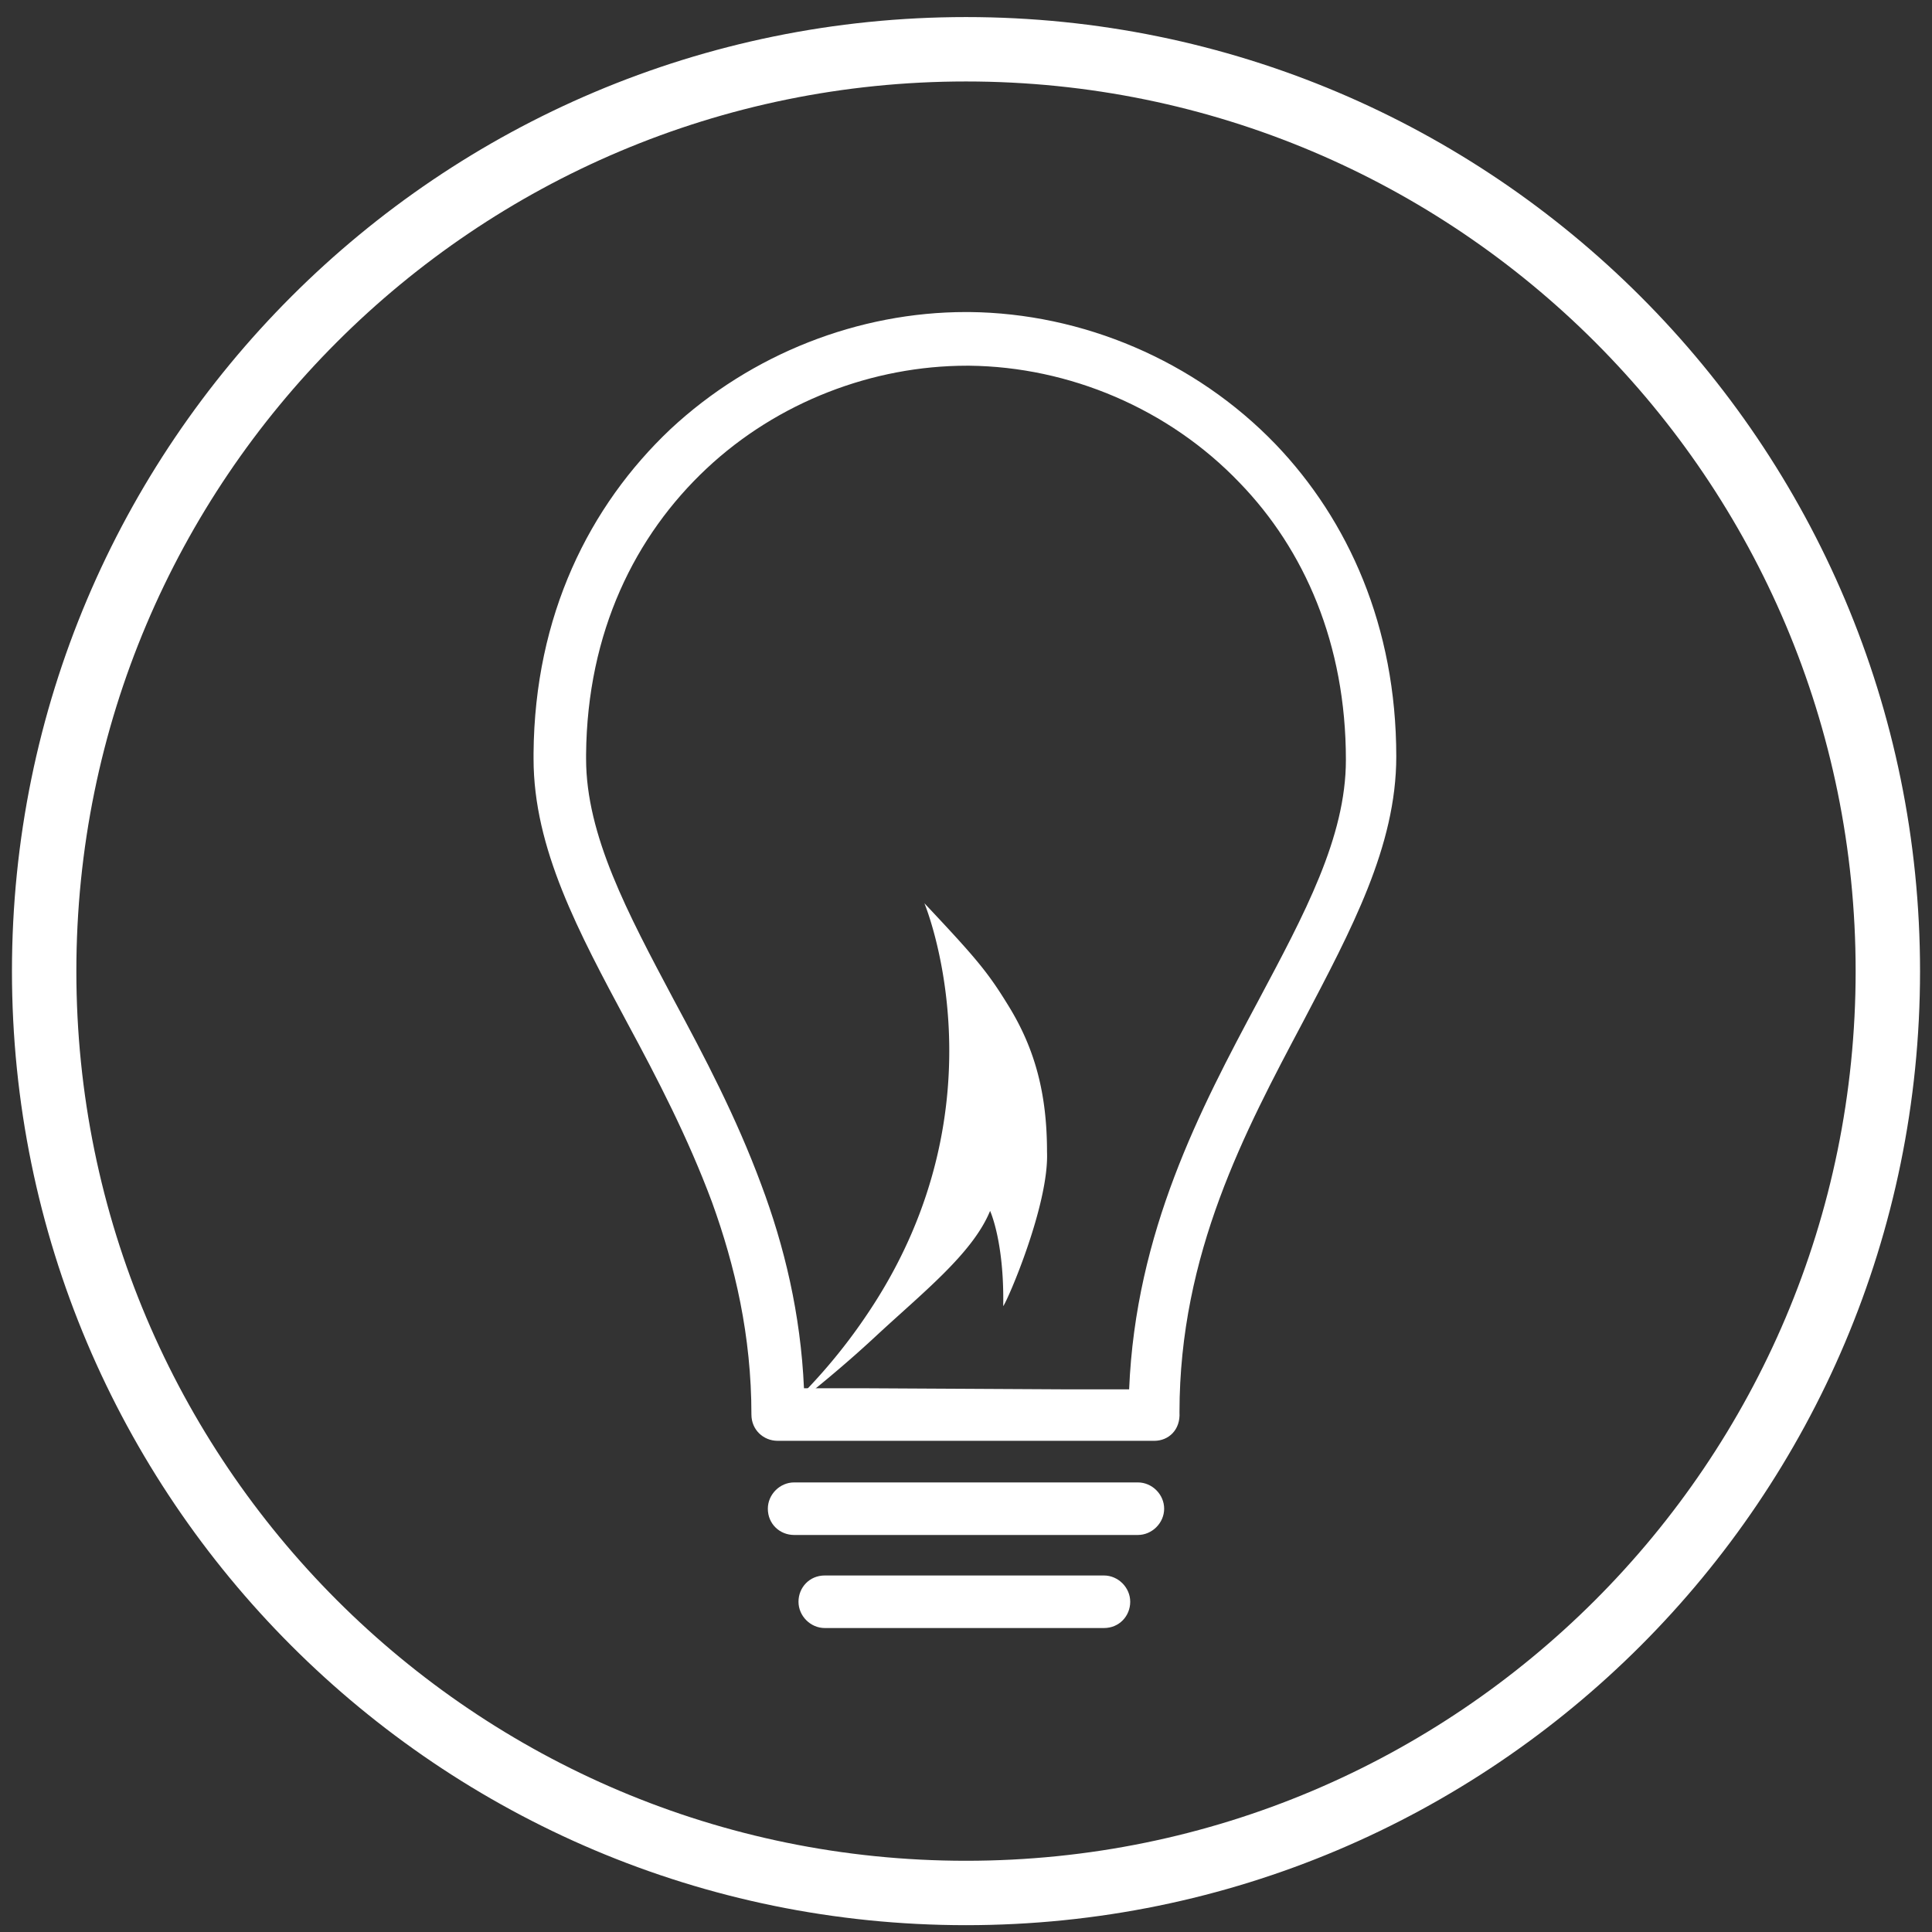
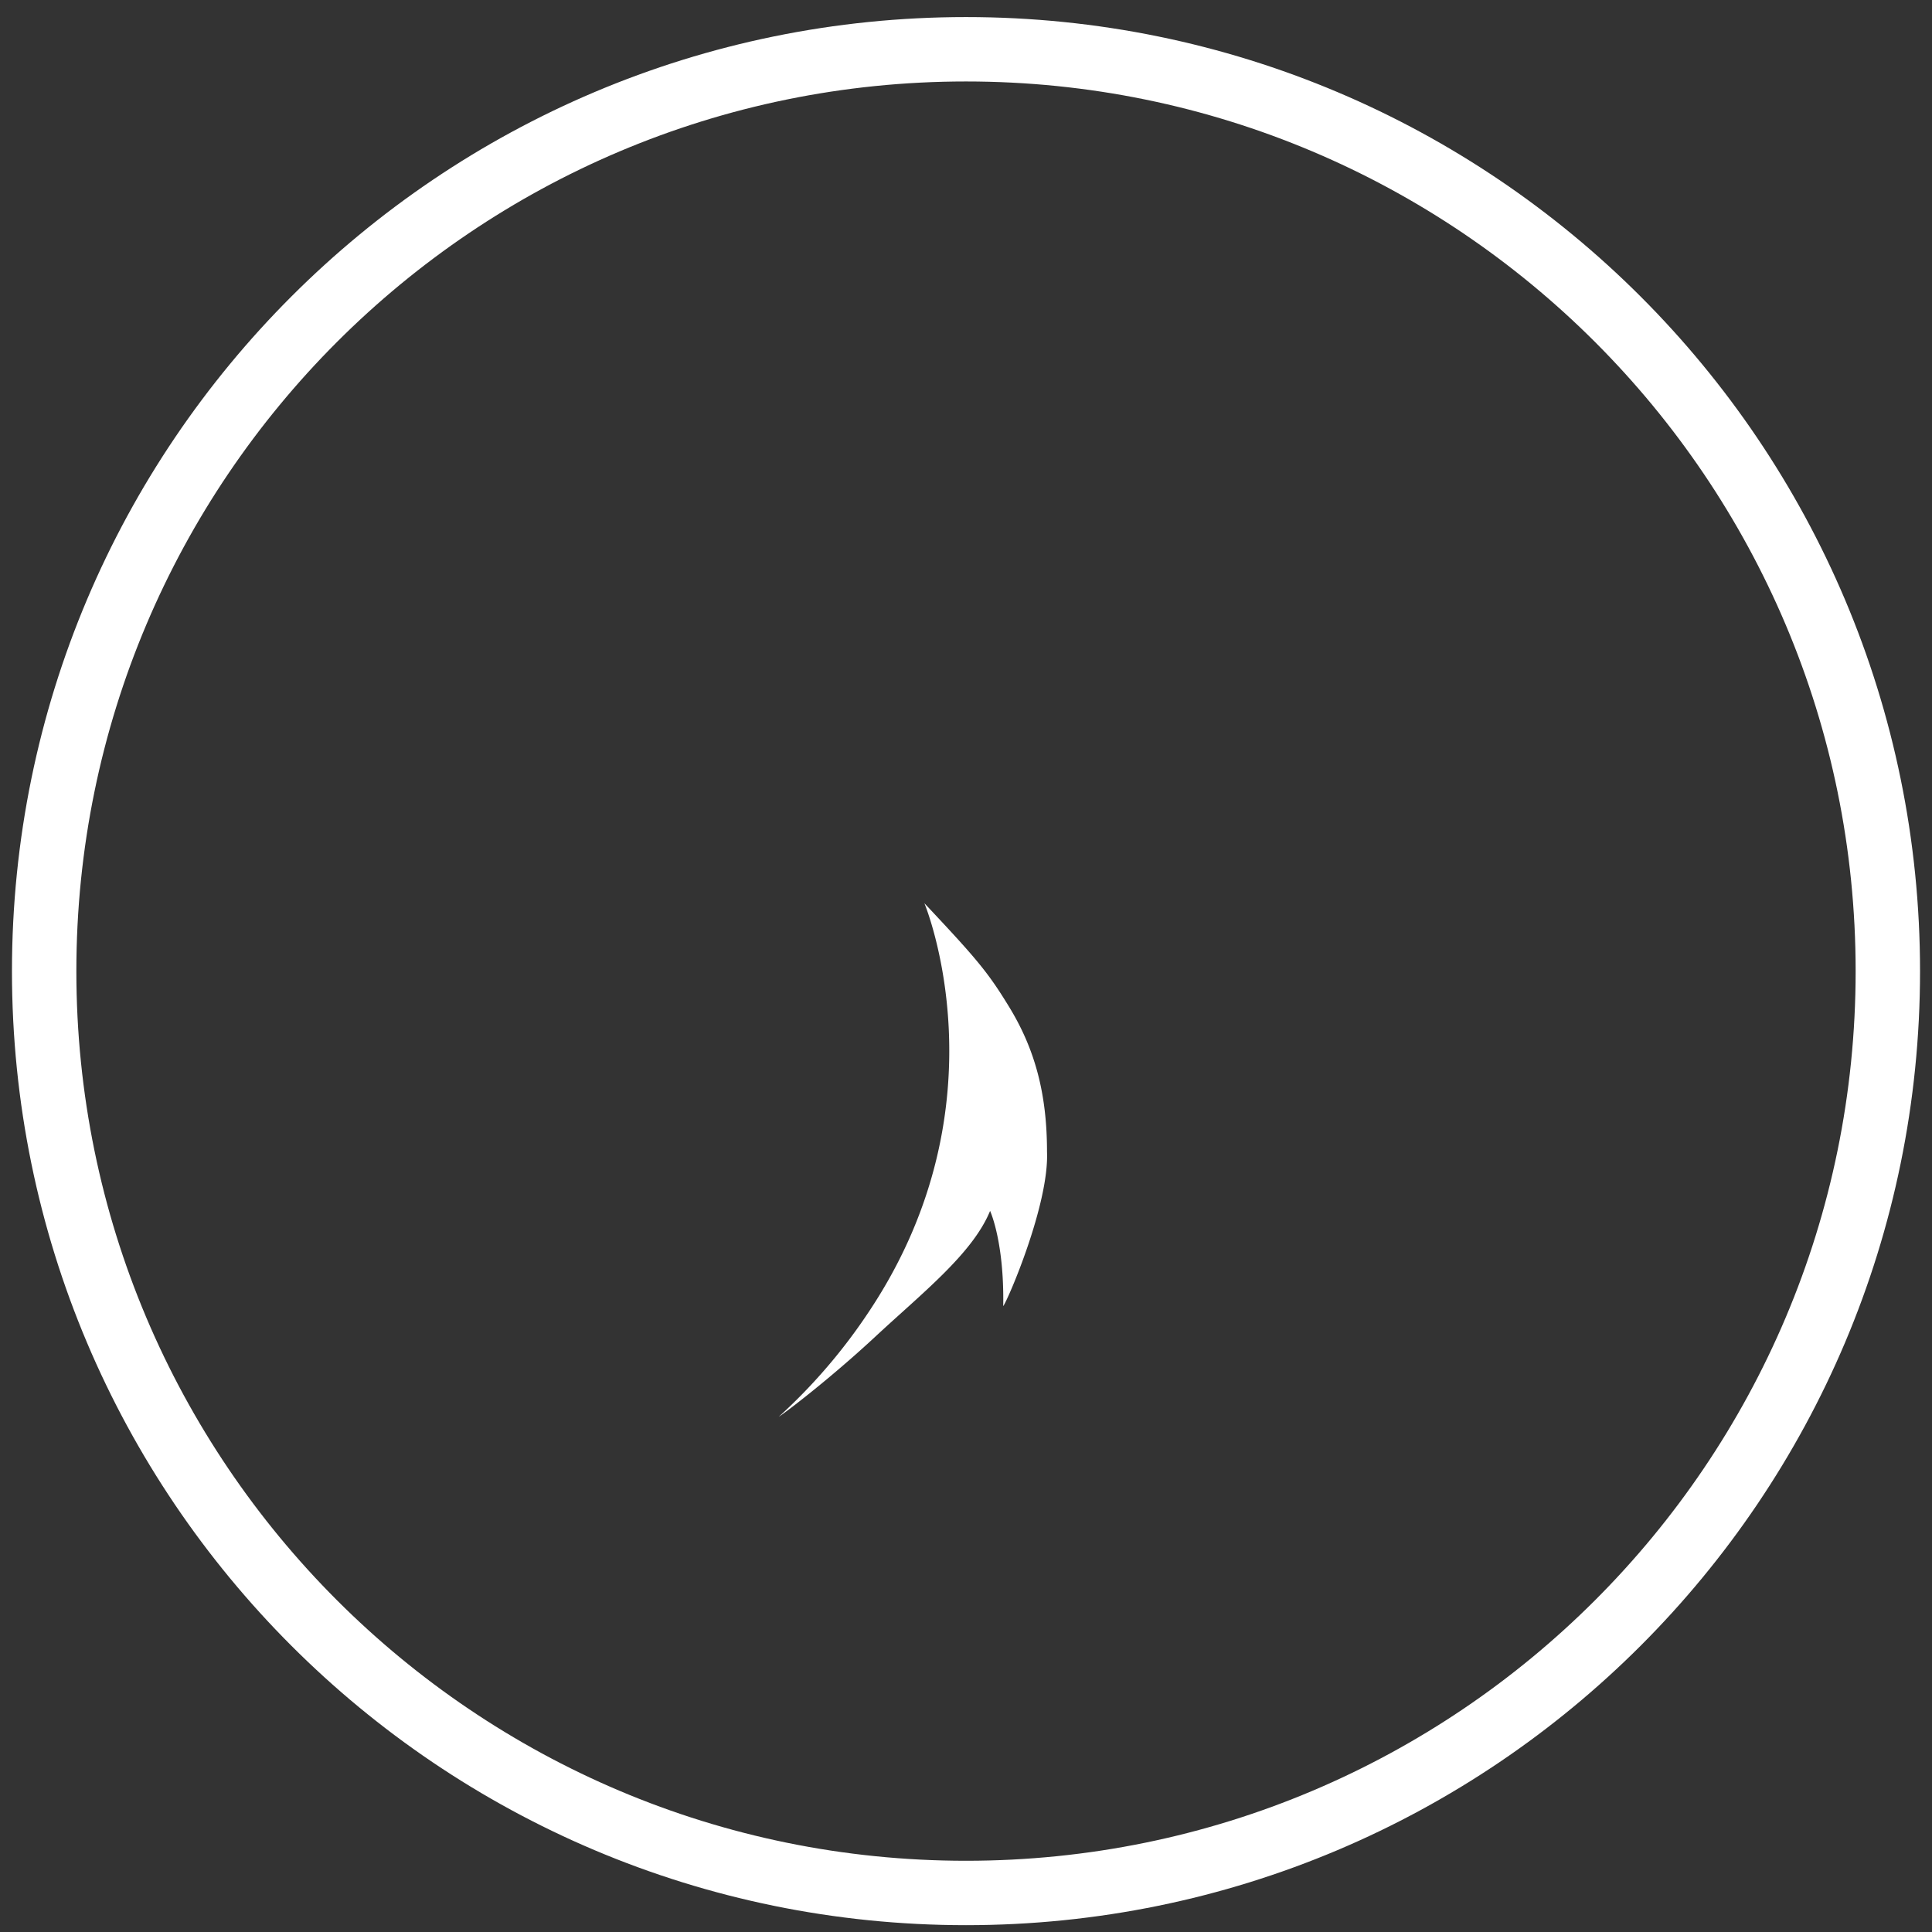
<svg xmlns="http://www.w3.org/2000/svg" width="90" height="90" viewBox="0 0 90 90">
  <rect x="0" y="0" width="90" height="90" fill="#333333" stroke="none" />
  <g>
    <g>
      <g>
        <path fill="none" stroke="#fff" stroke-miterlimit="20" stroke-width="3" d="M2.057 45.24C2.057 21.521 21.283 2.295 45 2.295S87.943 21.522 87.943 45.24 68.717 88.182 45 88.182 2.057 68.956 2.057 45.24z" />
      </g>
      <g>
        <g>
          <g>
            <g>
-               <path fill="#fff" d="M51.426 75.84c.714 0 1.224-.561 1.224-1.224 0-.663-.56-1.224-1.224-1.224H38.421c-.714 0-1.224.561-1.224 1.224 0 .663.56 1.224 1.224 1.224zm-11.22-11.17h-2.754c-.153-3.467-.918-6.63-1.99-9.485-1.172-3.163-2.651-5.968-4.08-8.62-2.141-4.029-4.08-7.65-4.08-11.22v-.204c.052-5.712 2.296-10.2 5.61-13.311 3.316-3.111 7.753-4.794 12.139-4.794h.102c4.641.05 9.282 1.989 12.597 5.457 3.01 3.11 4.947 7.497 4.947 12.903 0 3.621-1.938 7.191-4.08 11.22-2.703 5.05-5.712 10.762-6.018 18.106h-2.754zm12.801 6.835c.663 0 1.224-.561 1.224-1.224 0-.663-.56-1.224-1.224-1.224H36.993c-.663 0-1.224.56-1.224 1.224 0 .714.56 1.224 1.224 1.224zm.765-4.386c.663 0 1.224-.51 1.173-1.326 0-7.395 3.06-13.108 5.763-18.208 2.244-4.284 4.336-8.16 4.336-12.342 0-6.07-2.244-11.016-5.61-14.535-3.775-3.927-9.028-6.12-14.28-6.172H45c-4.998 0-9.996 1.939-13.77 5.458-3.774 3.57-6.324 8.67-6.375 15.096v.255c0 4.182 2.09 8.058 4.386 12.342 1.377 2.55 2.805 5.304 3.927 8.314 1.07 2.958 1.836 6.222 1.836 9.894 0 .714.56 1.224 1.224 1.224z" />
-             </g>
+               </g>
          </g>
        </g>
        <g>
          <path fill="#fff" d="M46.734 60.846c.051-3.01-.612-4.437-.612-4.437-.816 1.989-3.162 3.825-5.355 5.865-2.142 1.989-4.233 3.57-4.488 3.723a26.075 26.075 0 0 0 4.233-4.947c6.426-9.69 2.55-18.973 2.55-18.973 2.448 2.601 2.958 3.213 3.927 4.794 1.224 1.99 1.785 4.08 1.785 6.784.102 2.448-1.836 6.936-2.04 7.19z" />
        </g>
      </g>
    </g>
  </g>
</svg>